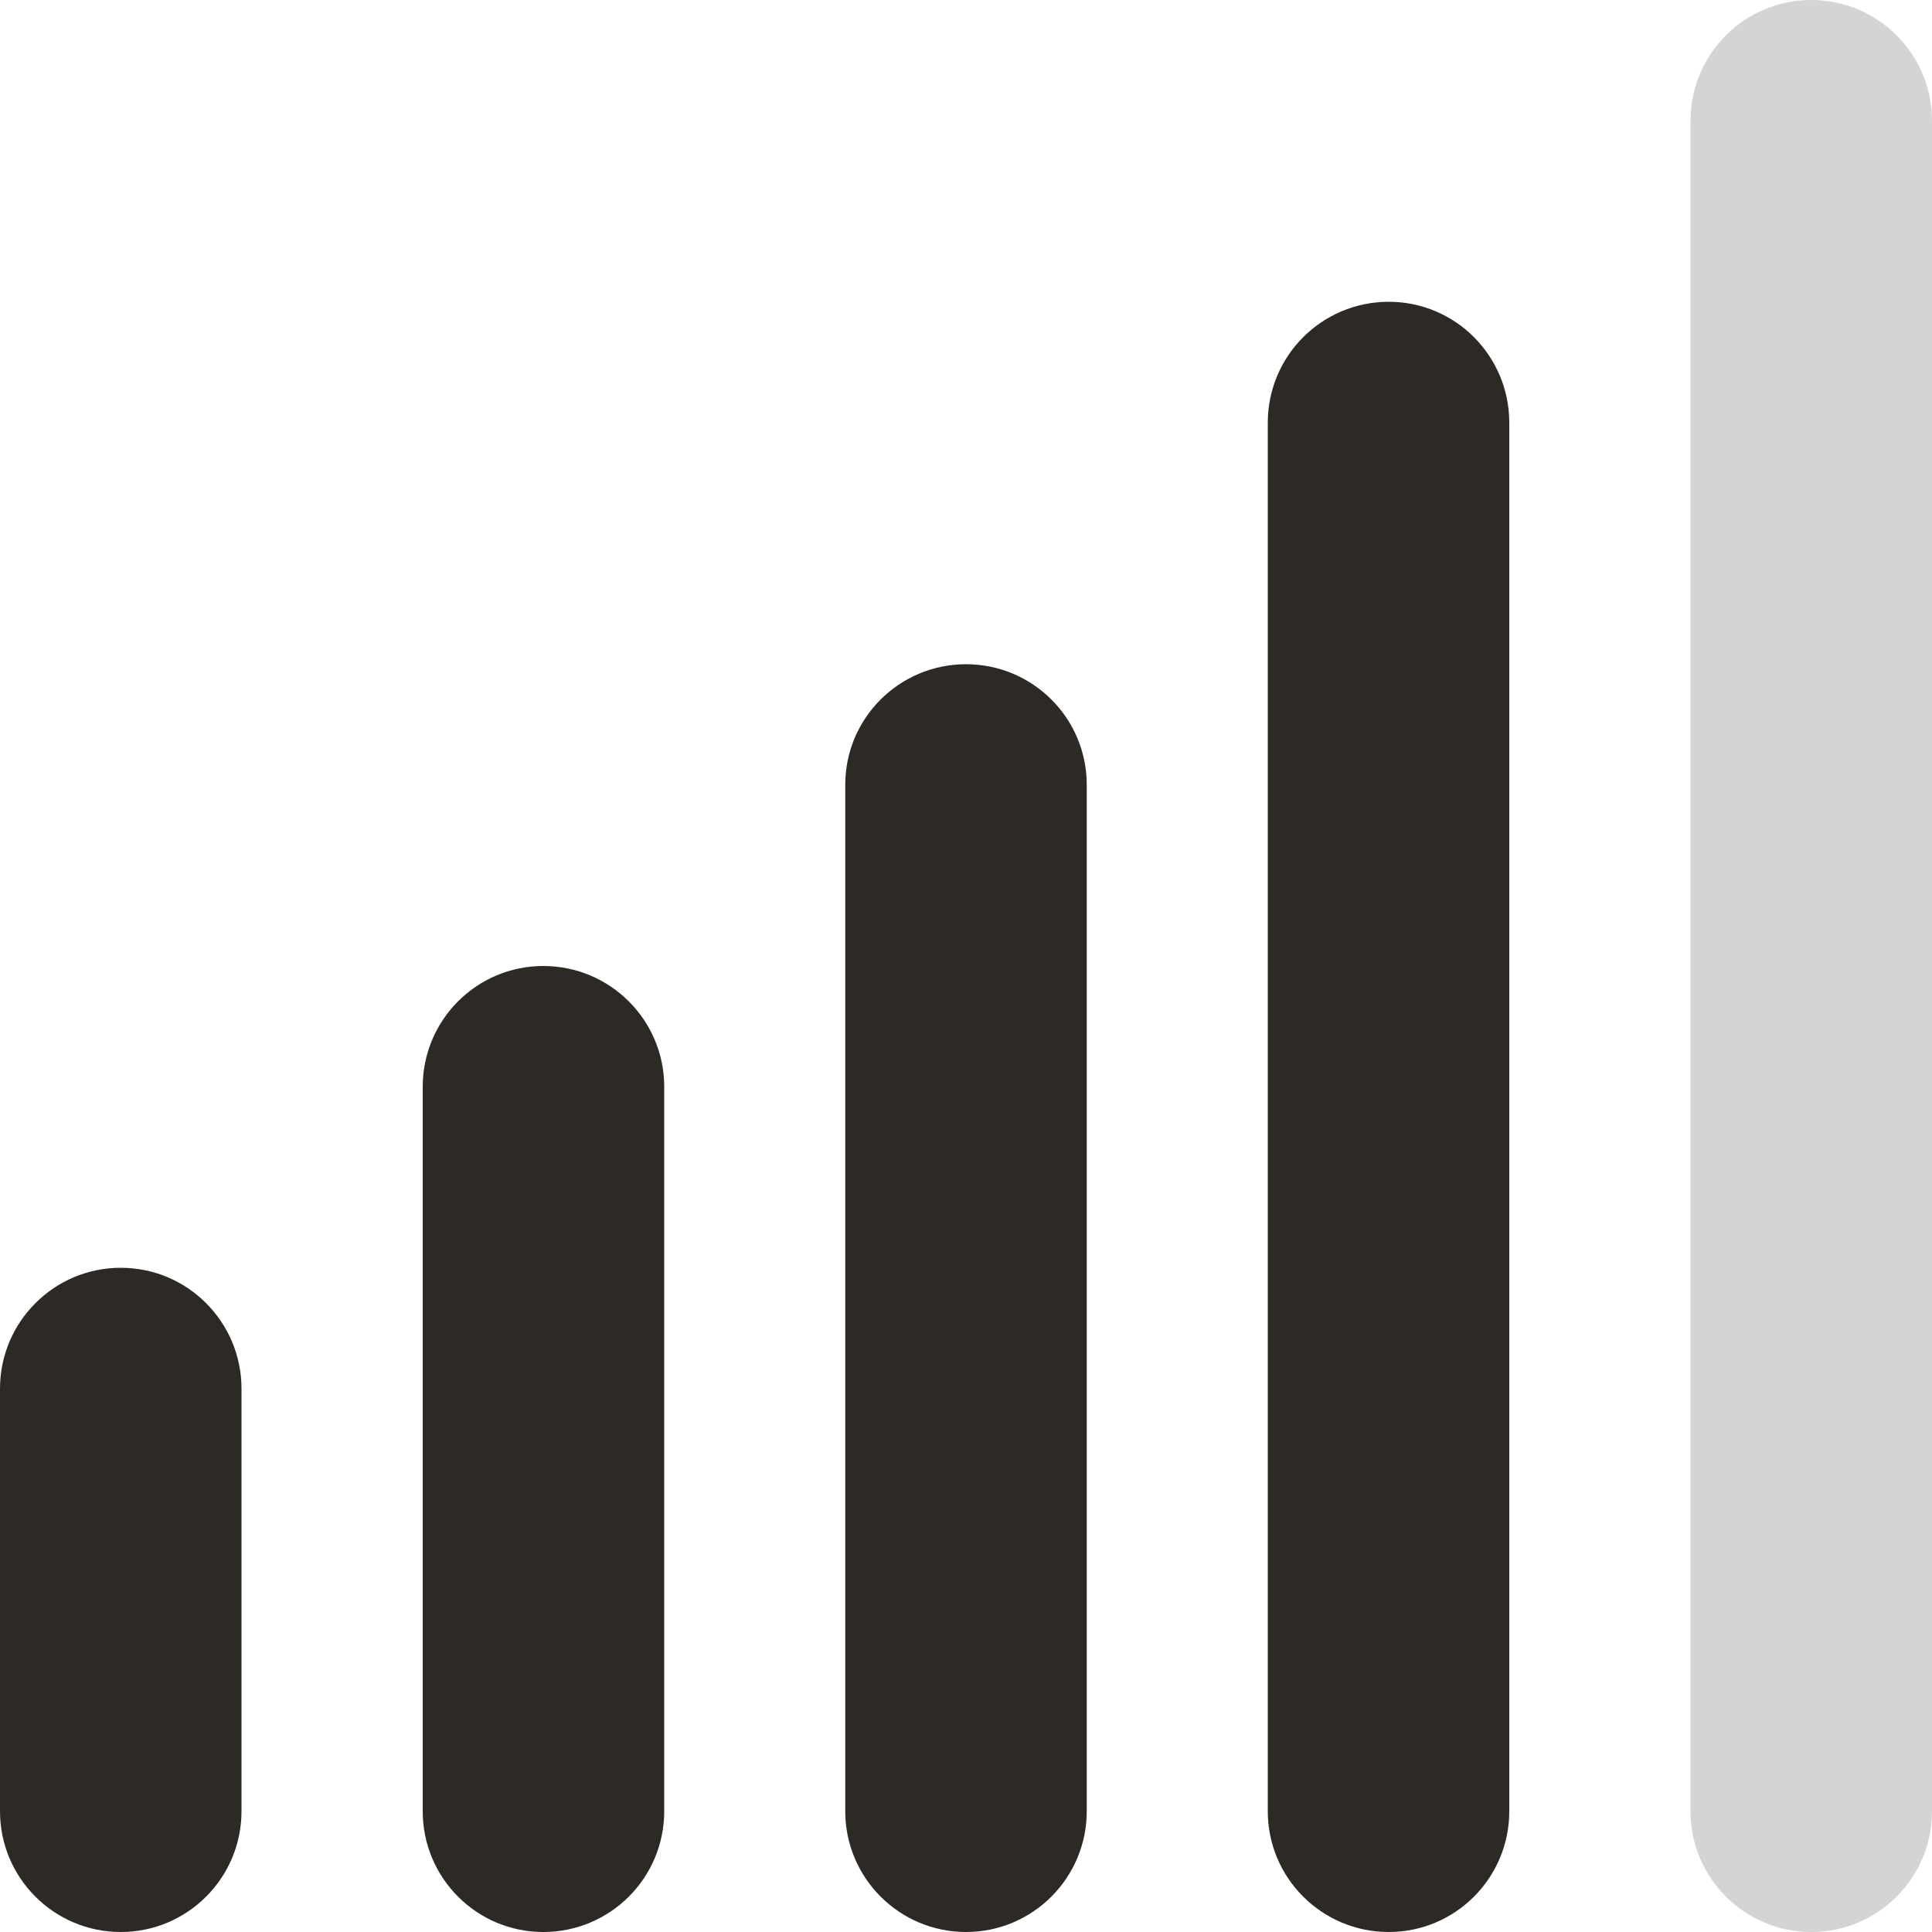
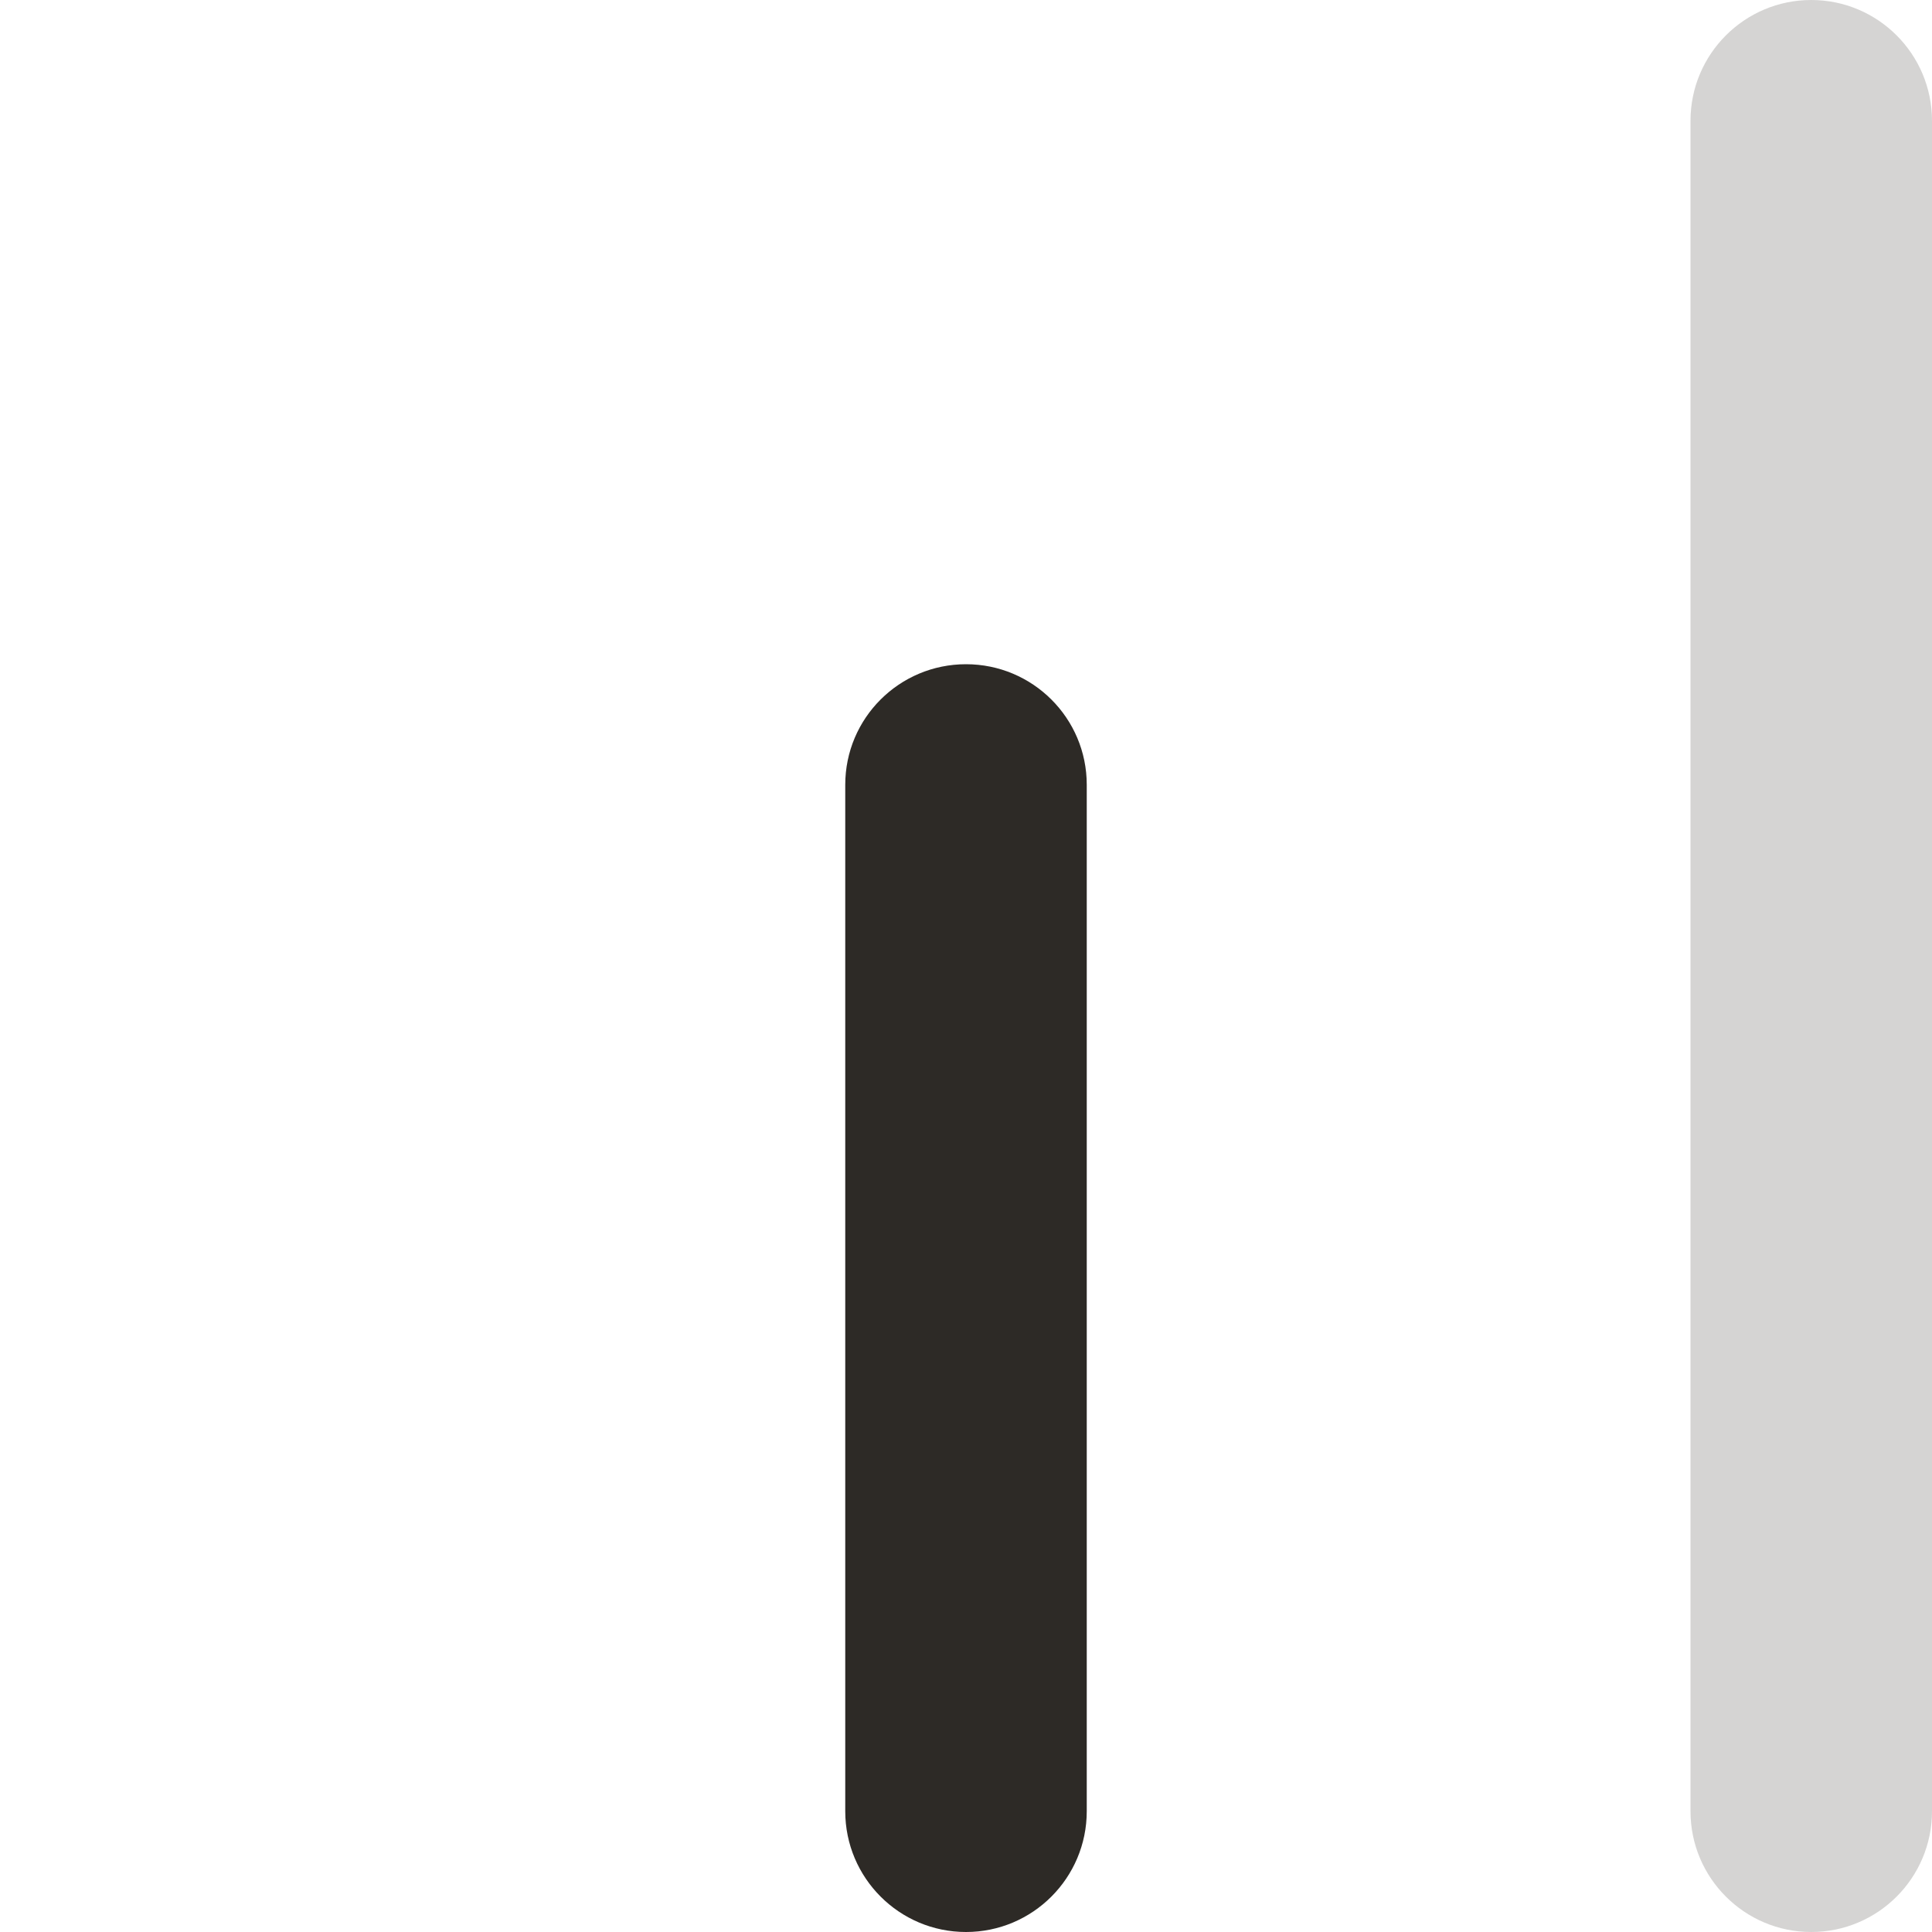
<svg xmlns="http://www.w3.org/2000/svg" fill="none" viewBox="0 0 10 10" height="10" width="10">
-   <path fill="#2D2A26" d="M0.625 6.562C0.97 6.562 1.25 6.842 1.25 7.188V9.375C1.25 9.72 0.97 10 0.625 10C0.28 10 0 9.72 0 9.375V7.188C0 6.842 0.28 6.562 0.625 6.562Z" clip-rule="evenodd" fill-rule="evenodd" />
-   <path fill="#2D2A26" d="M2.812 5C3.158 5 3.438 5.28 3.438 5.625L3.438 9.375C3.438 9.72 3.158 10 2.812 10C2.467 10 2.188 9.72 2.188 9.375L2.188 5.625C2.188 5.28 2.467 5 2.812 5Z" clip-rule="evenodd" fill-rule="evenodd" />
  <path fill="#2D2A26" d="M5 3.438C5.345 3.438 5.625 3.717 5.625 4.062L5.625 9.375C5.625 9.72 5.345 10 5 10C4.655 10 4.375 9.72 4.375 9.375L4.375 4.062C4.375 3.717 4.655 3.438 5 3.438Z" clip-rule="evenodd" fill-rule="evenodd" />
-   <path fill="#2D2A26" d="M7.188 1.562C7.533 1.562 7.812 1.842 7.812 2.188L7.812 9.375C7.812 9.72 7.533 10 7.188 10C6.842 10 6.562 9.72 6.562 9.375L6.562 2.188C6.562 1.842 6.842 1.562 7.188 1.562Z" clip-rule="evenodd" fill-rule="evenodd" />
  <path fill="#2D2A26" d="M9.375 -2.73196e-08C9.72 -4.24078e-08 10 0.28 10 0.625L10 9.375C10 9.72 9.72 10 9.375 10C9.03 10 8.75 9.72 8.75 9.375L8.75 0.625C8.75 0.28 9.03 -1.22314e-08 9.375 -2.73196e-08Z" clip-rule="evenodd" fill-rule="evenodd" opacity="0.2" />
</svg>